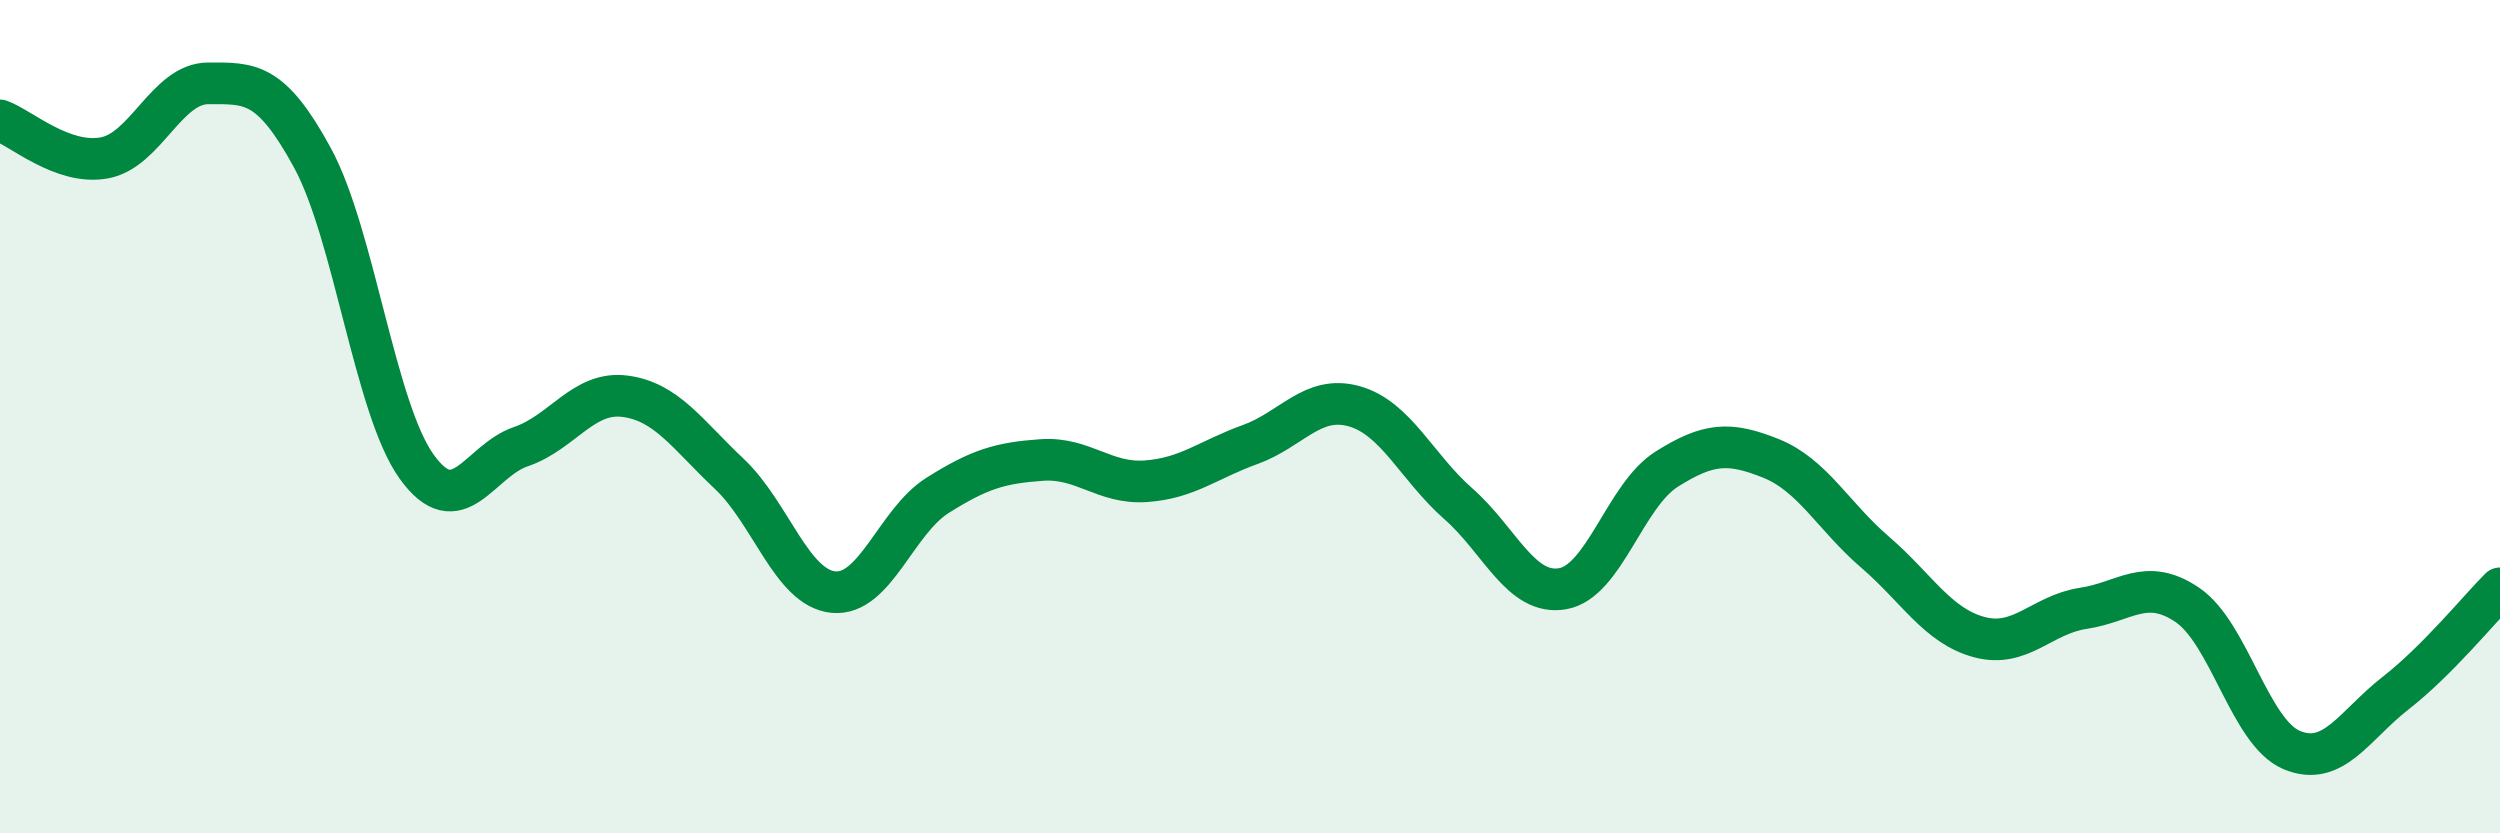
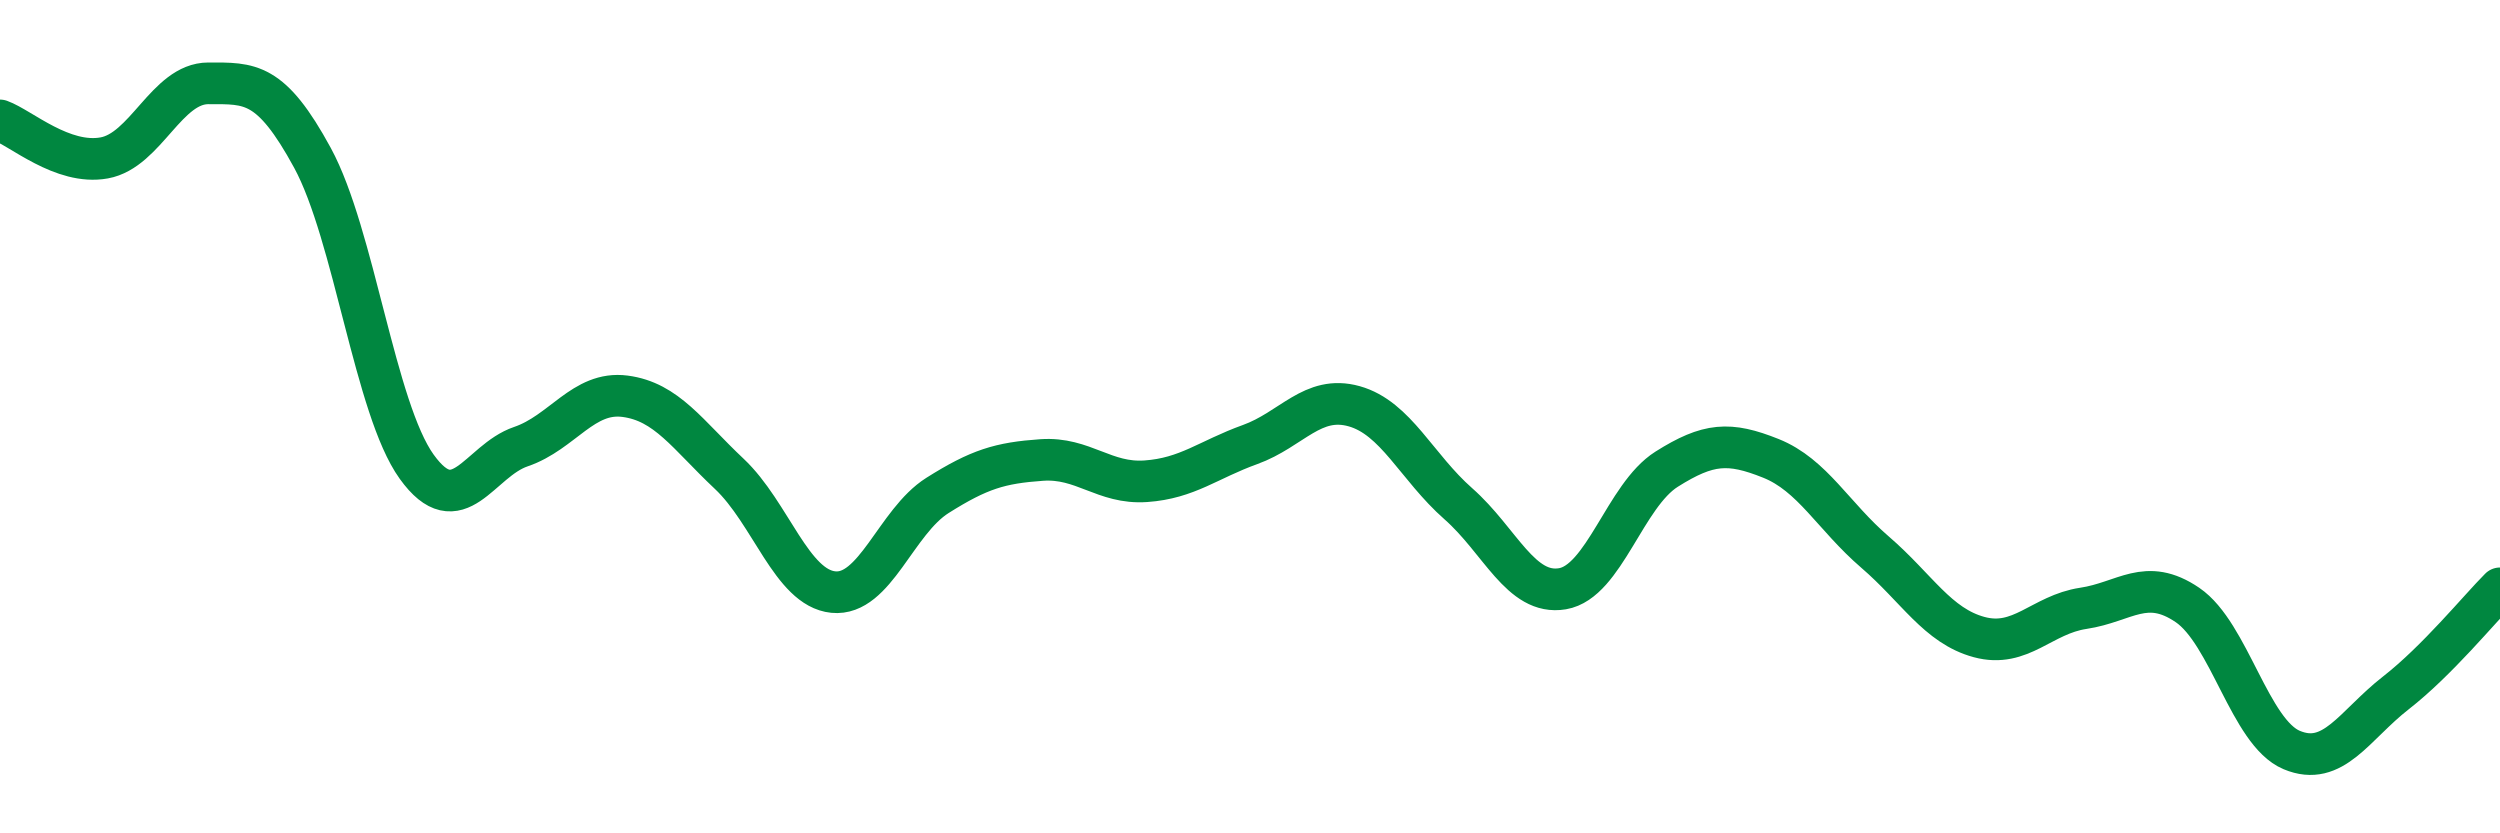
<svg xmlns="http://www.w3.org/2000/svg" width="60" height="20" viewBox="0 0 60 20">
-   <path d="M 0,2.89 C 0.5,3.07 1.5,3.97 2.5,3.79 C 3.5,3.61 4,2 5,2 C 6,2 6.5,1.95 7.5,3.79 C 8.5,5.63 9,9.81 10,11.2 C 11,12.59 11.5,11.06 12.5,10.72 C 13.5,10.38 14,9.38 15,9.51 C 16,9.64 16.5,10.43 17.5,11.37 C 18.5,12.31 19,14.11 20,14.21 C 21,14.31 21.5,12.52 22.5,11.89 C 23.5,11.26 24,11.11 25,11.04 C 26,10.97 26.5,11.62 27.5,11.55 C 28.5,11.48 29,11.03 30,10.67 C 31,10.31 31.5,9.47 32.5,9.75 C 33.5,10.03 34,11.21 35,12.09 C 36,12.97 36.5,14.3 37.5,14.13 C 38.5,13.96 39,11.89 40,11.26 C 41,10.63 41.5,10.6 42.5,11 C 43.5,11.4 44,12.39 45,13.25 C 46,14.11 46.5,15.02 47.5,15.29 C 48.5,15.56 49,14.75 50,14.6 C 51,14.45 51.5,13.84 52.5,14.52 C 53.5,15.2 54,17.58 55,18 C 56,18.42 56.5,17.41 57.5,16.63 C 58.5,15.85 59.5,14.62 60,14.12L60 20L0 20Z" fill="#008740" opacity="0.1" stroke-linecap="round" stroke-linejoin="round" />
  <path d="M 0,2.89 C 0.5,3.07 1.5,3.97 2.5,3.79 C 3.5,3.61 4,2 5,2 C 6,2 6.5,1.95 7.5,3.79 C 8.5,5.63 9,9.81 10,11.2 C 11,12.59 11.5,11.06 12.5,10.72 C 13.5,10.38 14,9.38 15,9.51 C 16,9.64 16.5,10.43 17.5,11.37 C 18.5,12.31 19,14.11 20,14.21 C 21,14.31 21.5,12.52 22.5,11.89 C 23.5,11.26 24,11.11 25,11.04 C 26,10.97 26.5,11.62 27.5,11.55 C 28.5,11.48 29,11.03 30,10.67 C 31,10.31 31.5,9.47 32.5,9.75 C 33.5,10.03 34,11.21 35,12.09 C 36,12.97 36.5,14.3 37.5,14.13 C 38.5,13.96 39,11.89 40,11.26 C 41,10.63 41.5,10.6 42.5,11 C 43.5,11.4 44,12.39 45,13.25 C 46,14.11 46.5,15.02 47.5,15.29 C 48.5,15.56 49,14.75 50,14.6 C 51,14.45 51.5,13.84 52.5,14.52 C 53.5,15.2 54,17.58 55,18 C 56,18.42 56.5,17.41 57.5,16.63 C 58.5,15.85 59.5,14.62 60,14.12" stroke="#008740" stroke-width="1" fill="none" stroke-linecap="round" stroke-linejoin="round" />
</svg>